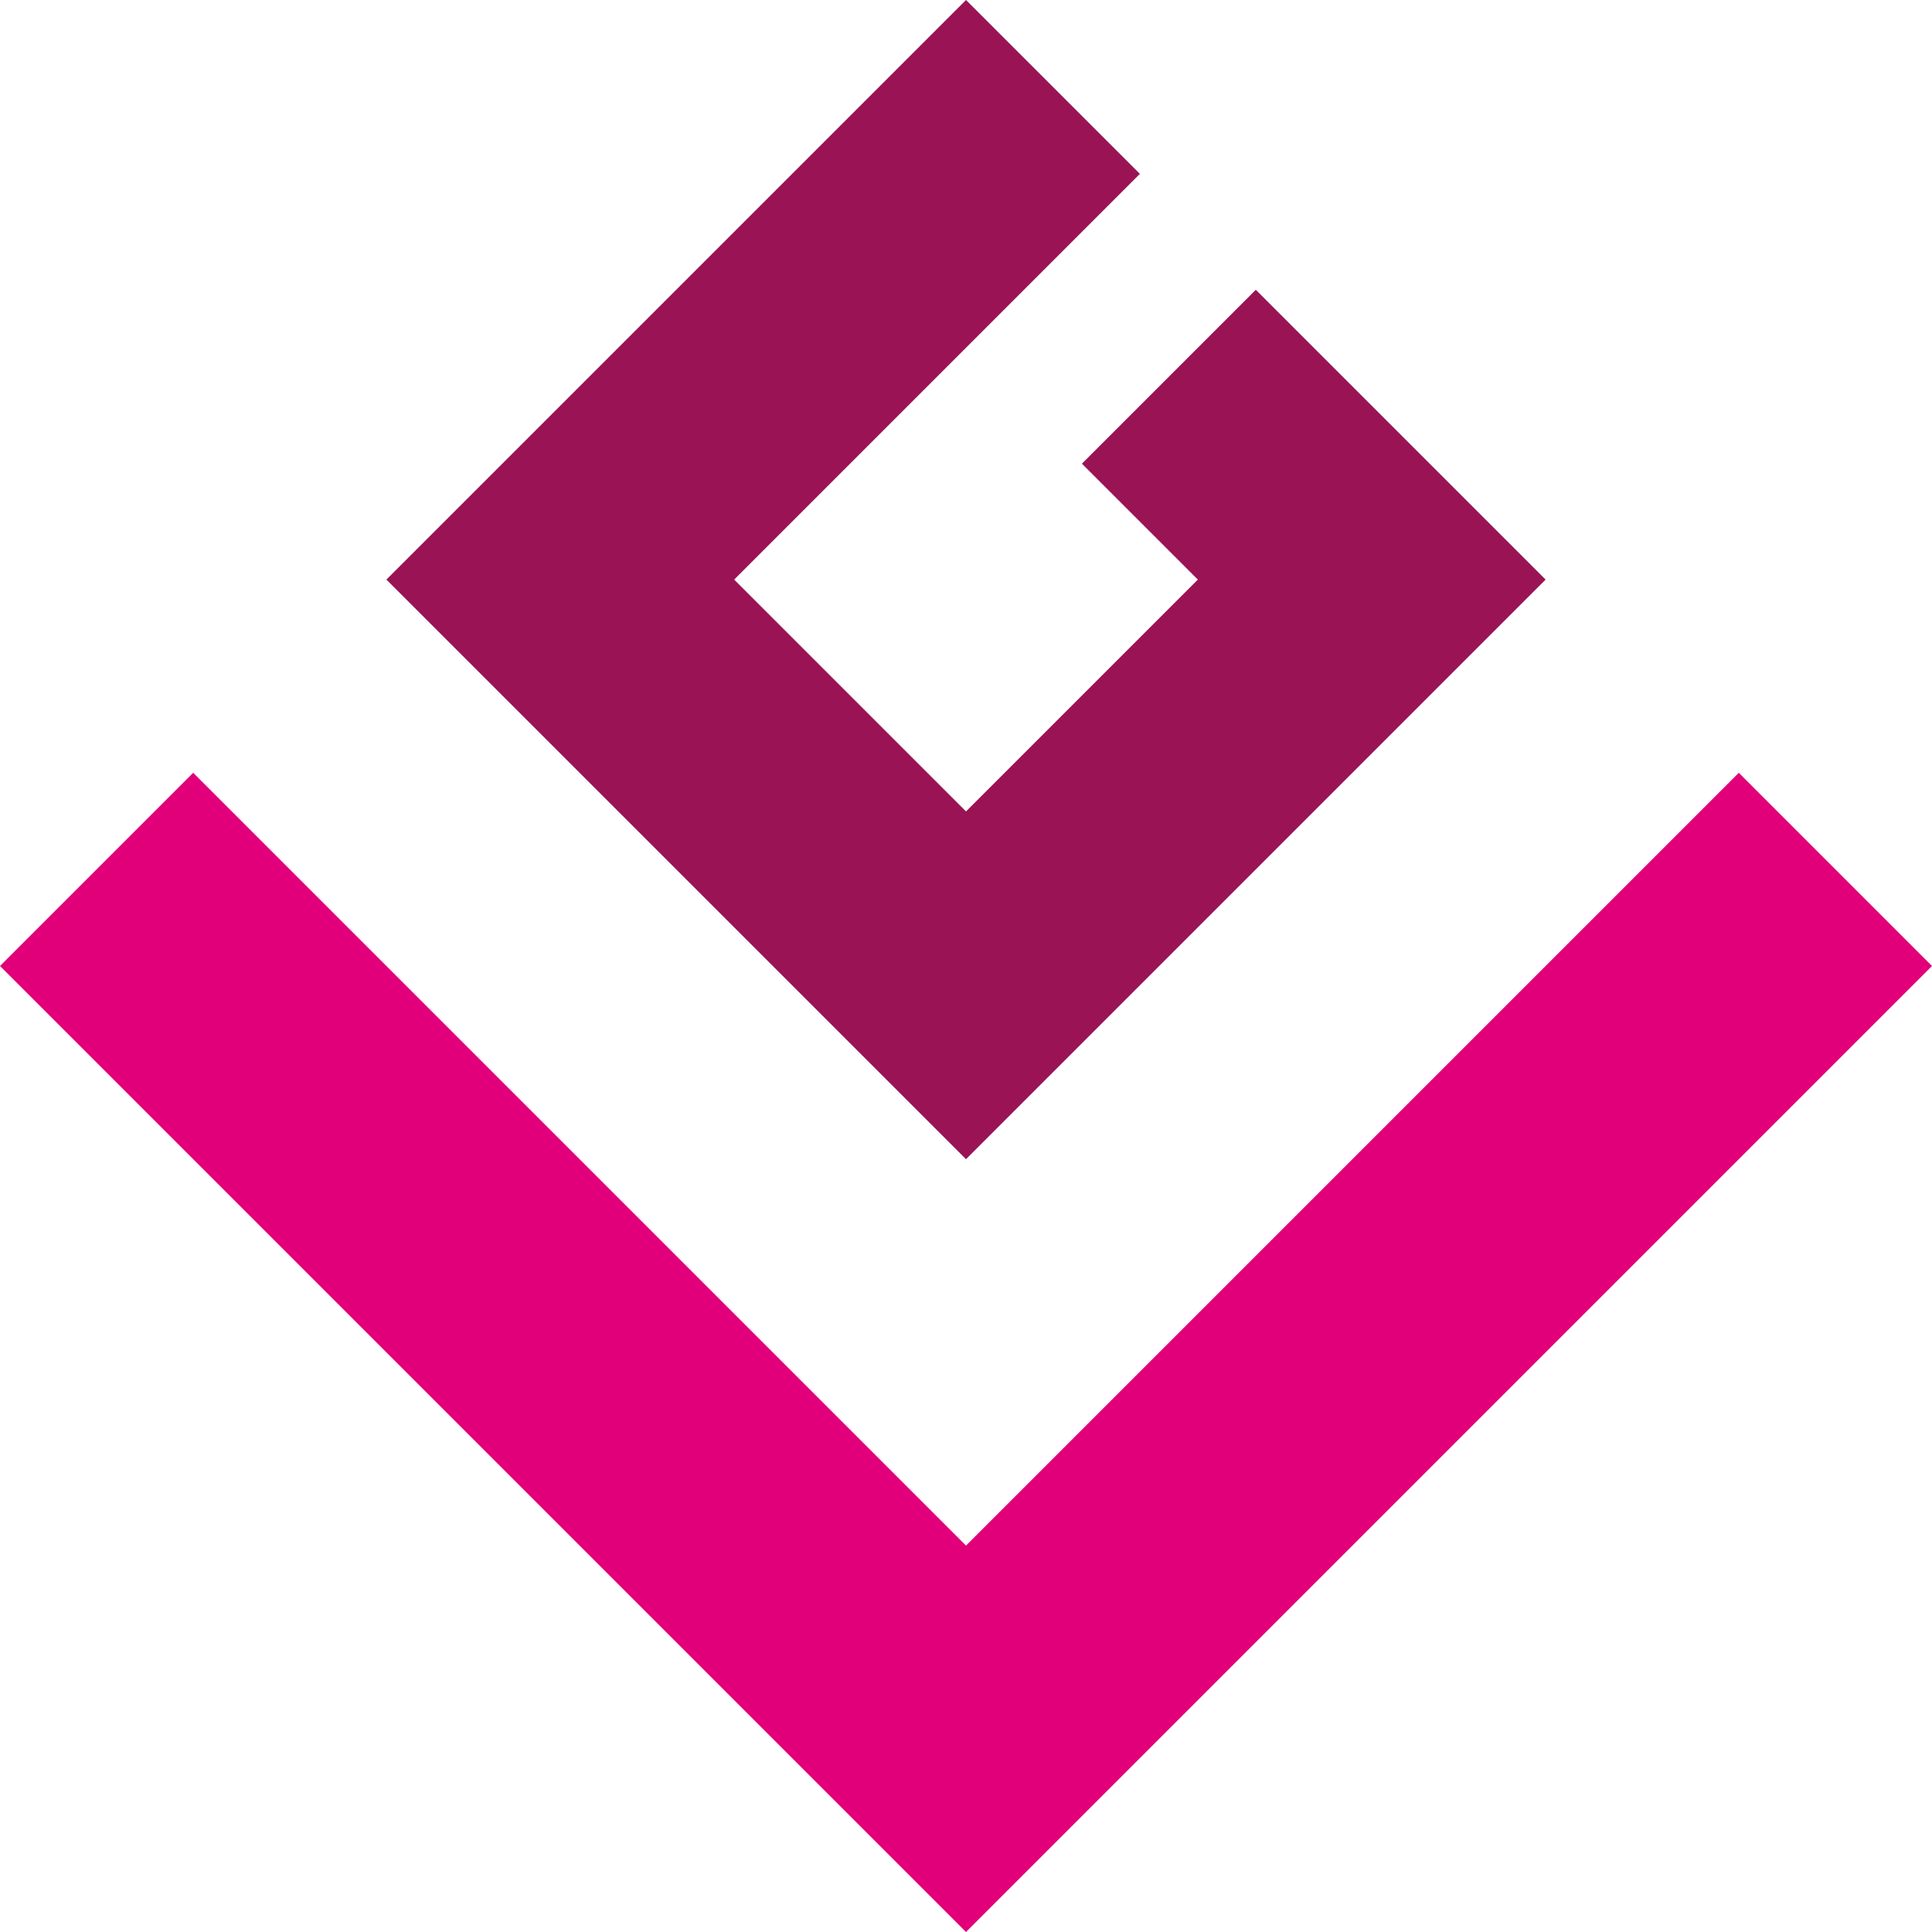
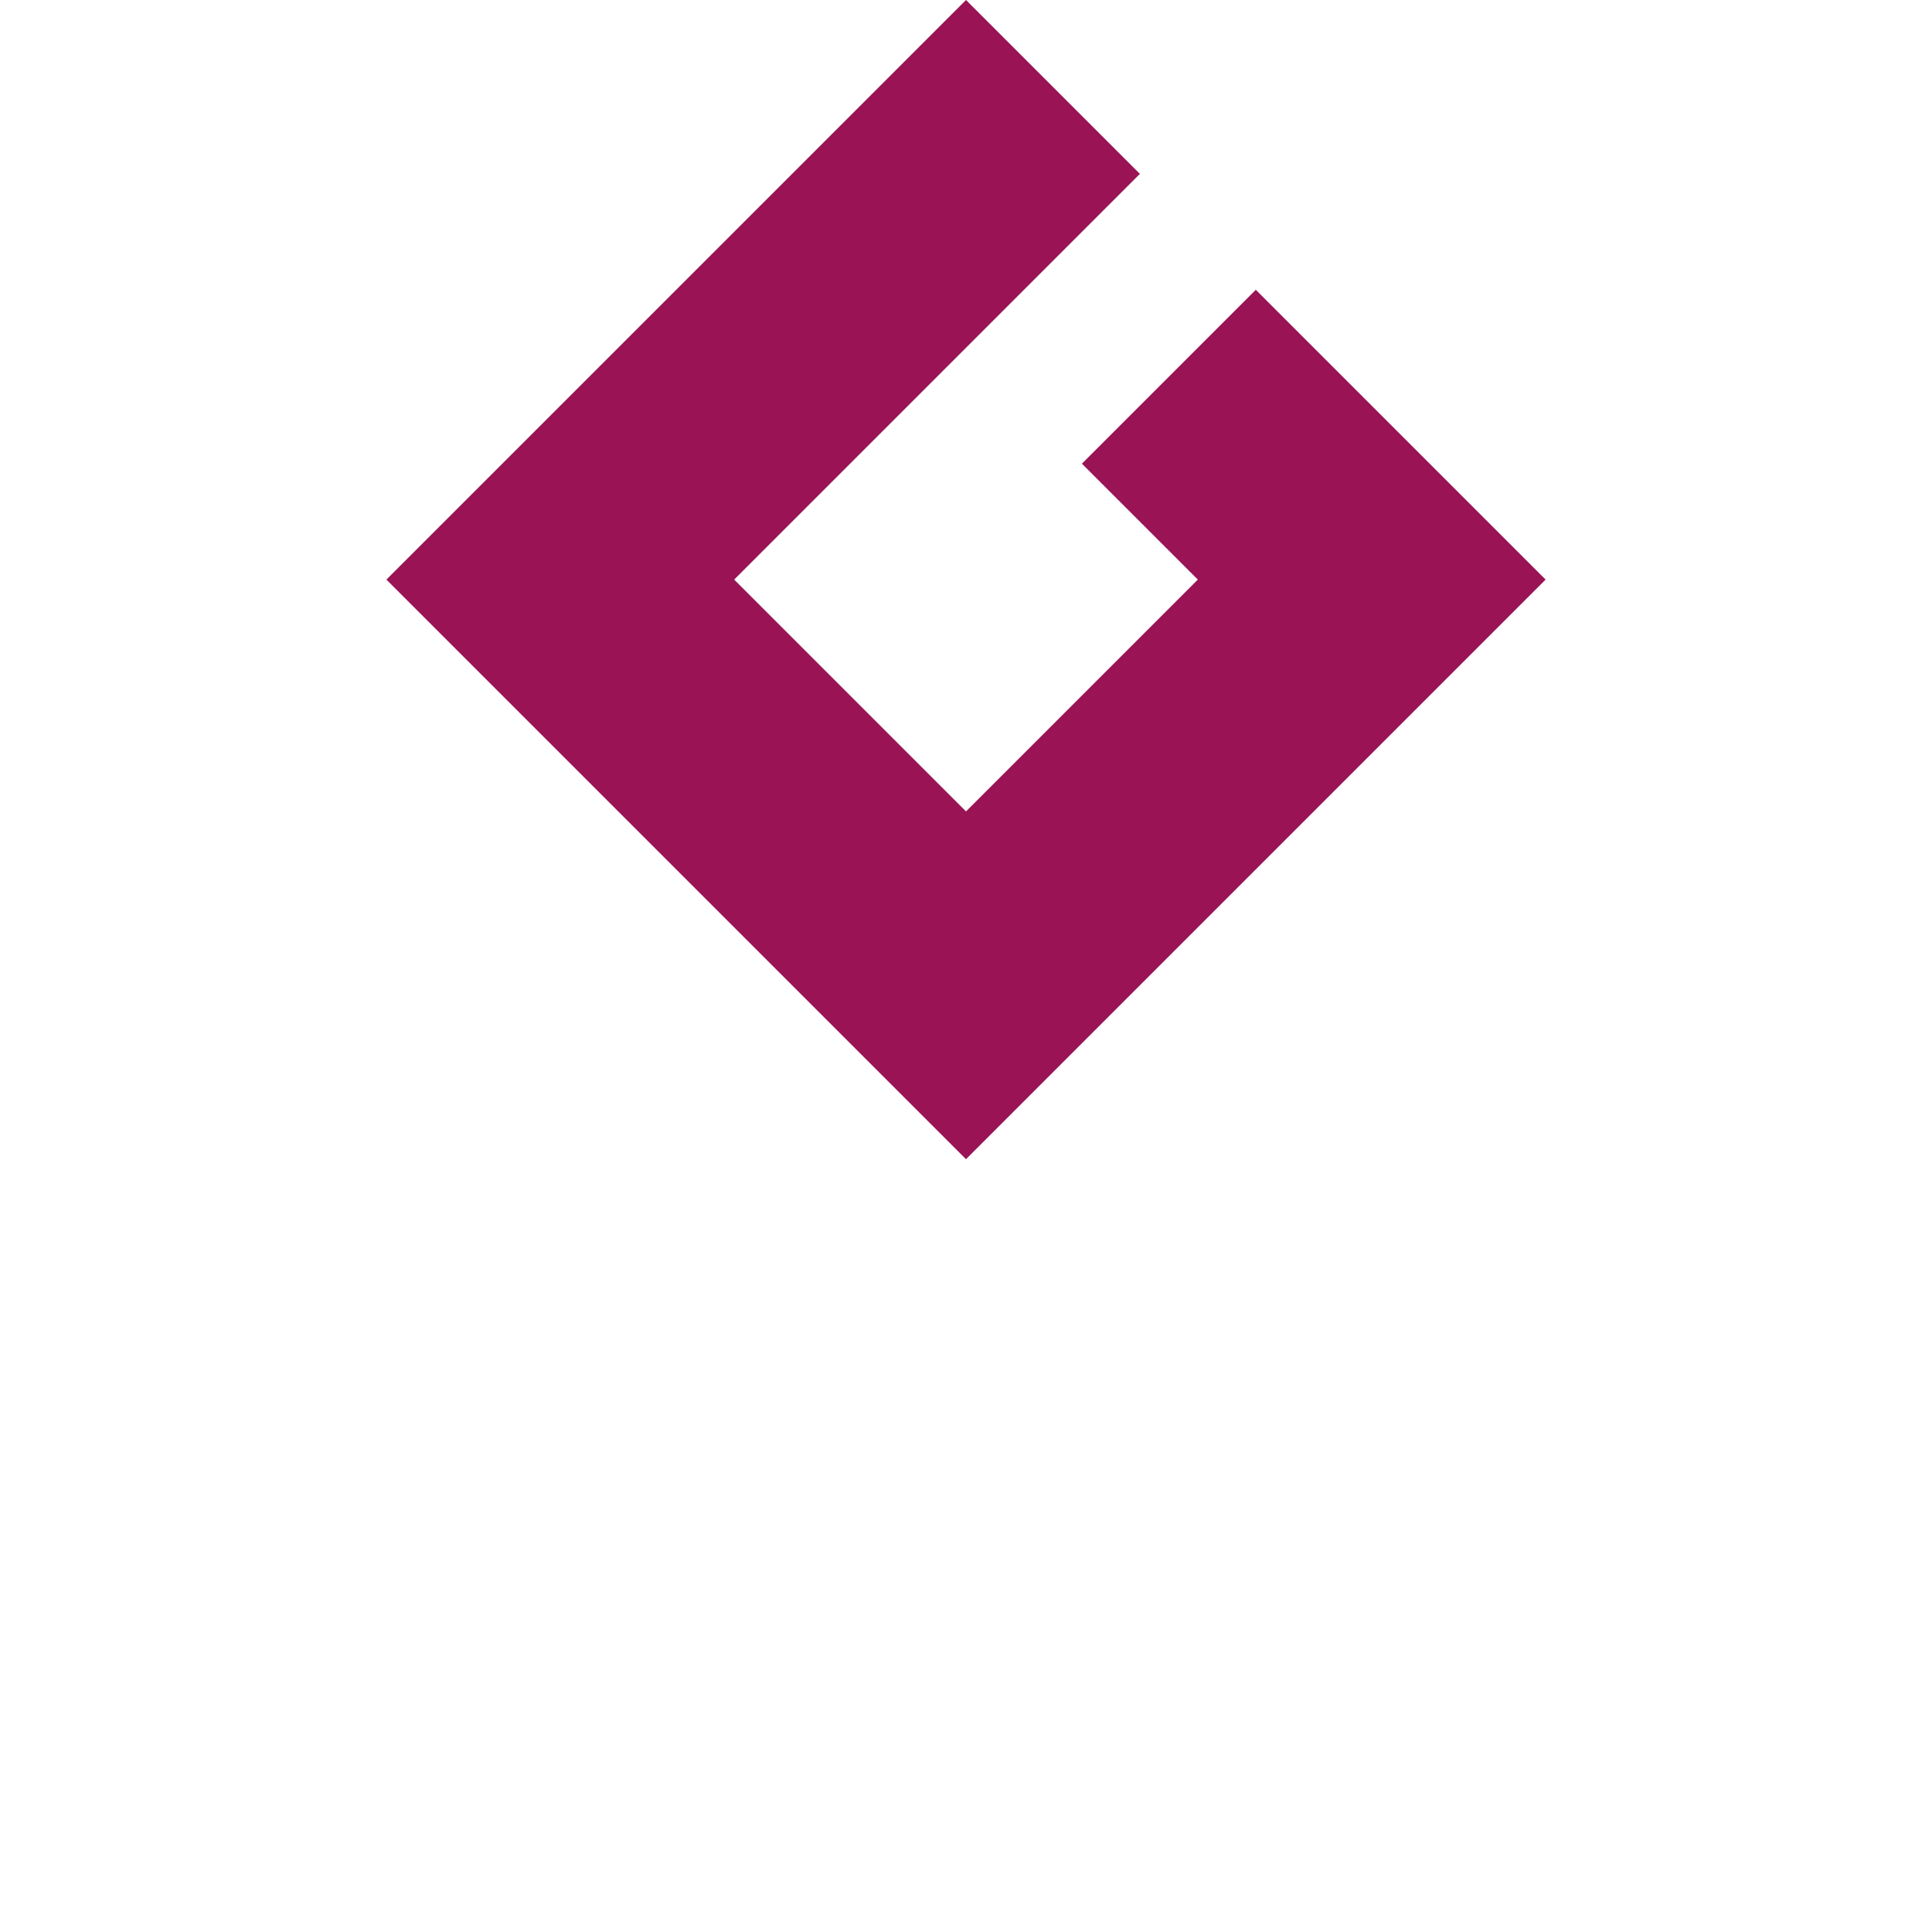
<svg xmlns="http://www.w3.org/2000/svg" viewBox="0 0 100 100">
-   <path fill="#e2007a" d="     M0,50 L50,100 L100,50 L90,40 L50,80 L10,40 Z   " />
  <path fill="#991355" d="   M50,0 L20,30 L50,60 L80,30 L65,15 L56,24 L62,30 L50,42 L38,30 L59,9 Z   " />
</svg>